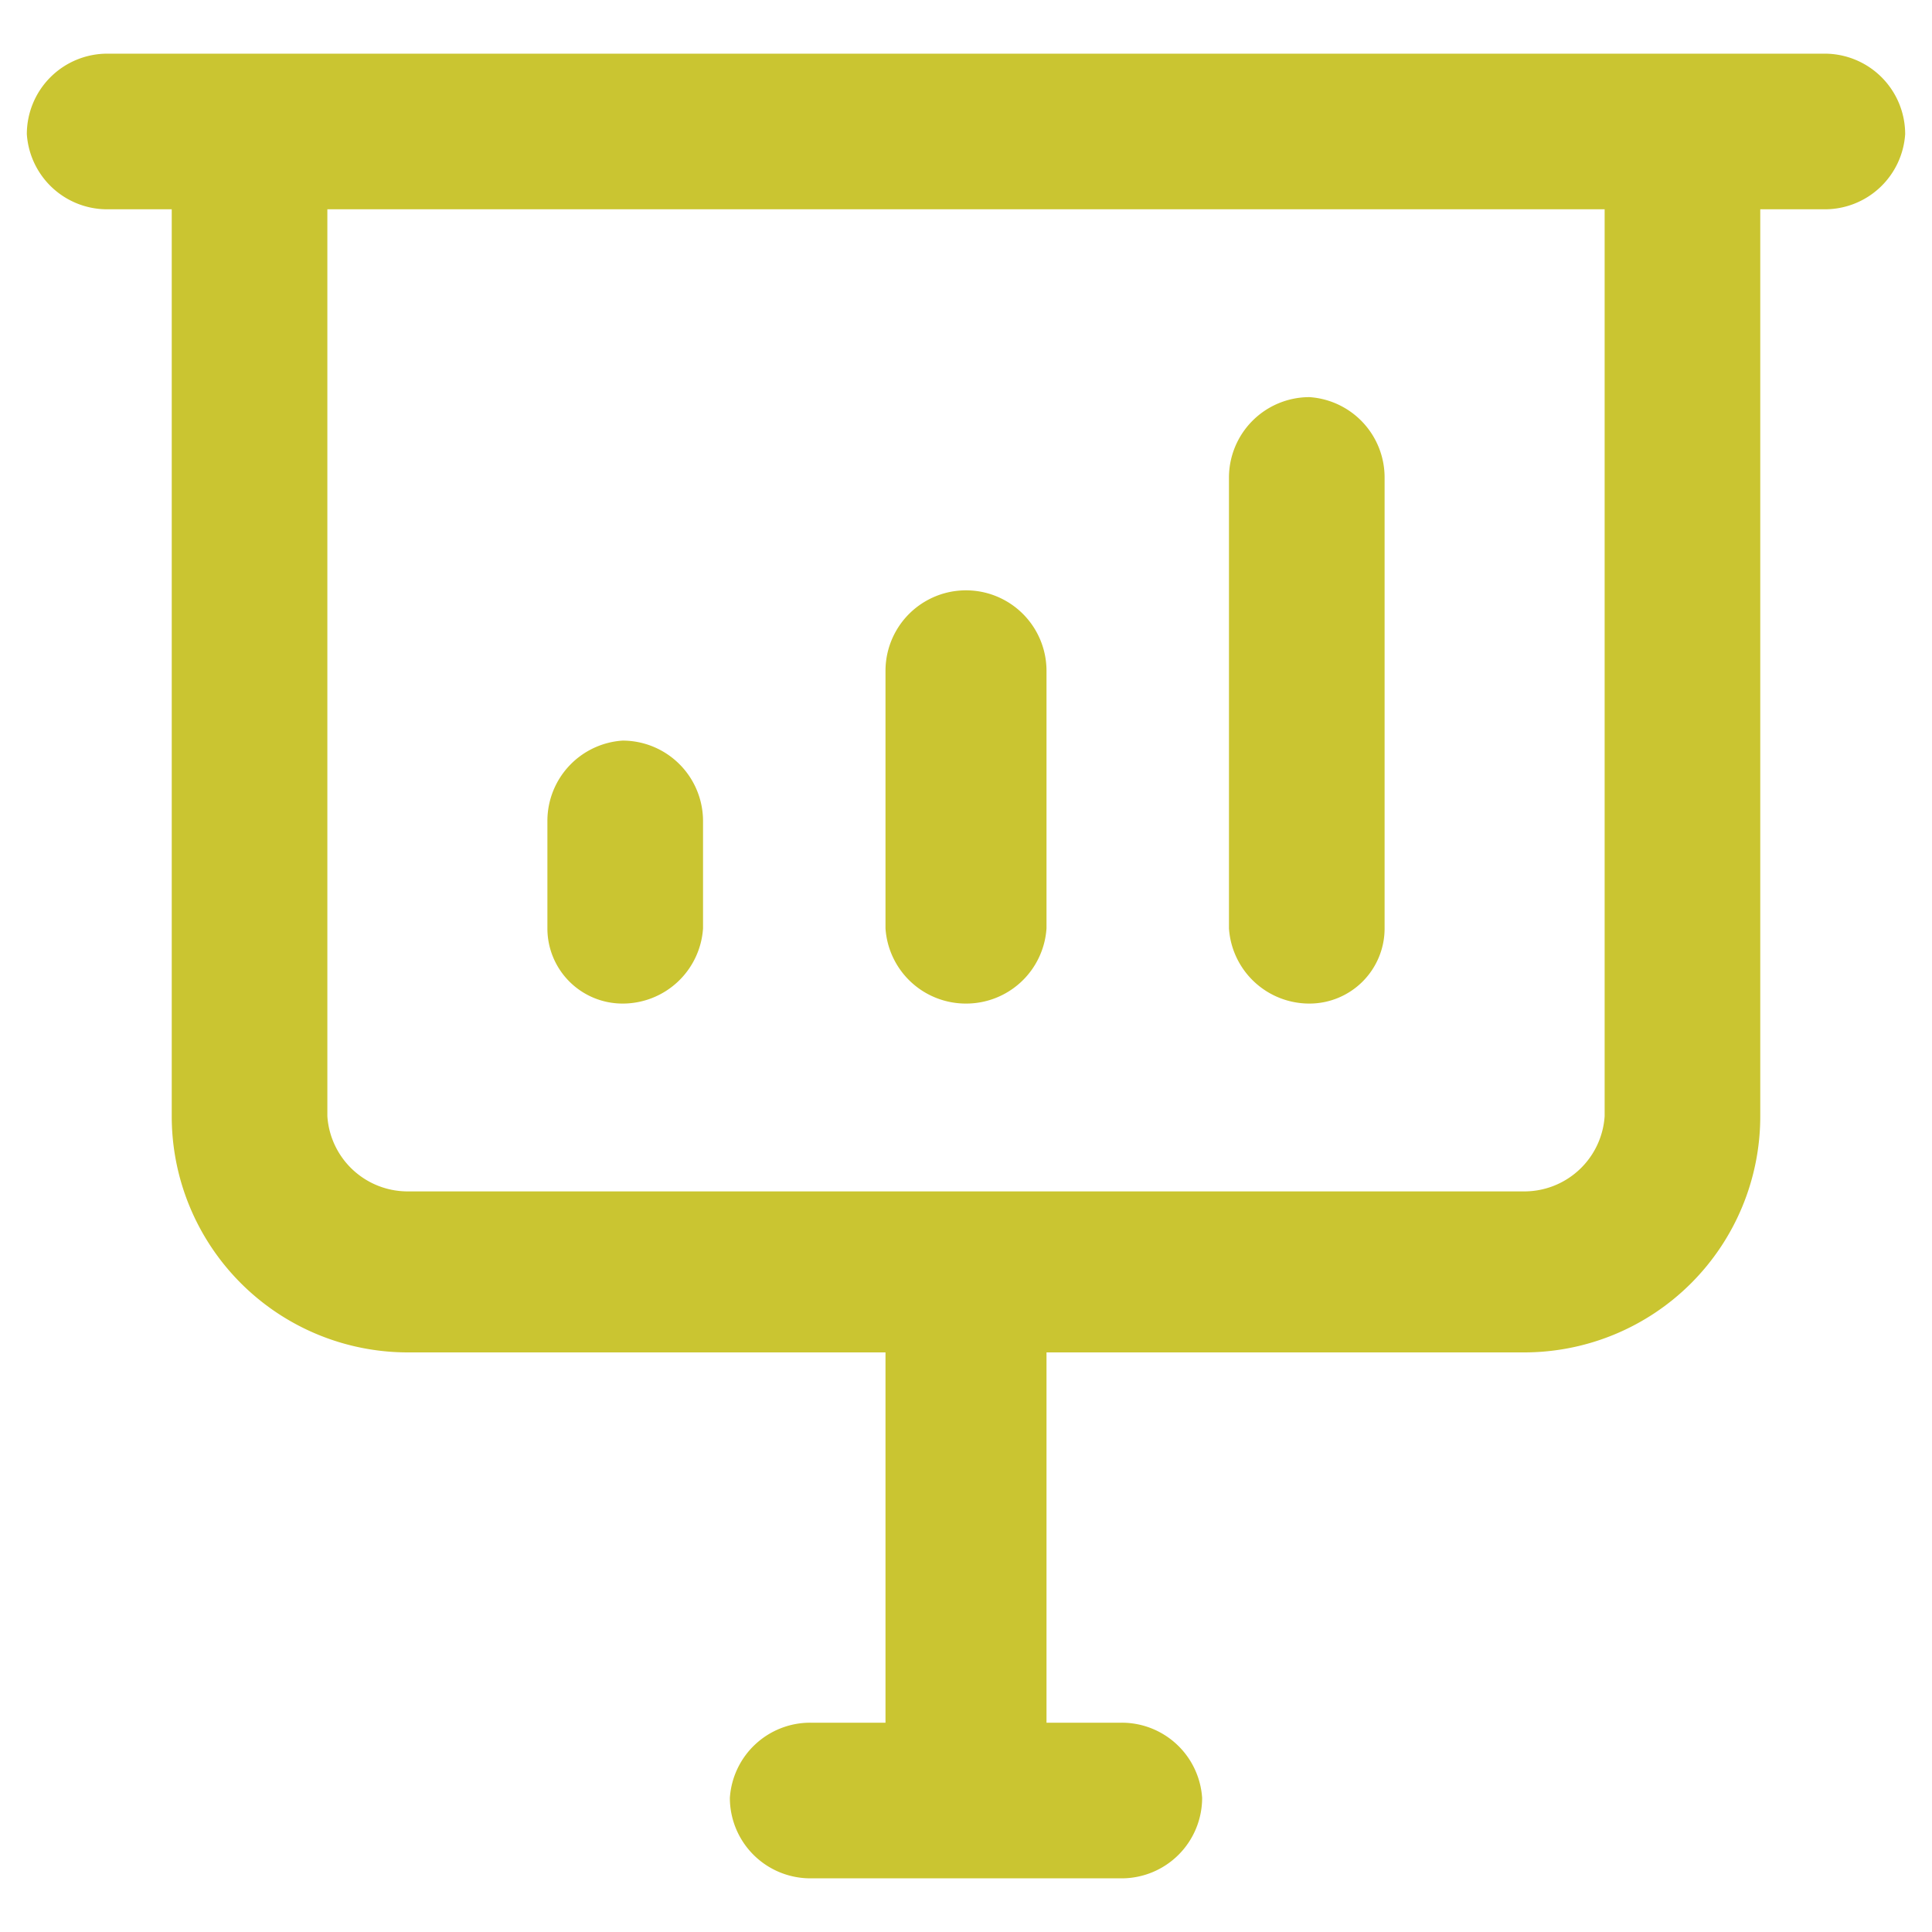
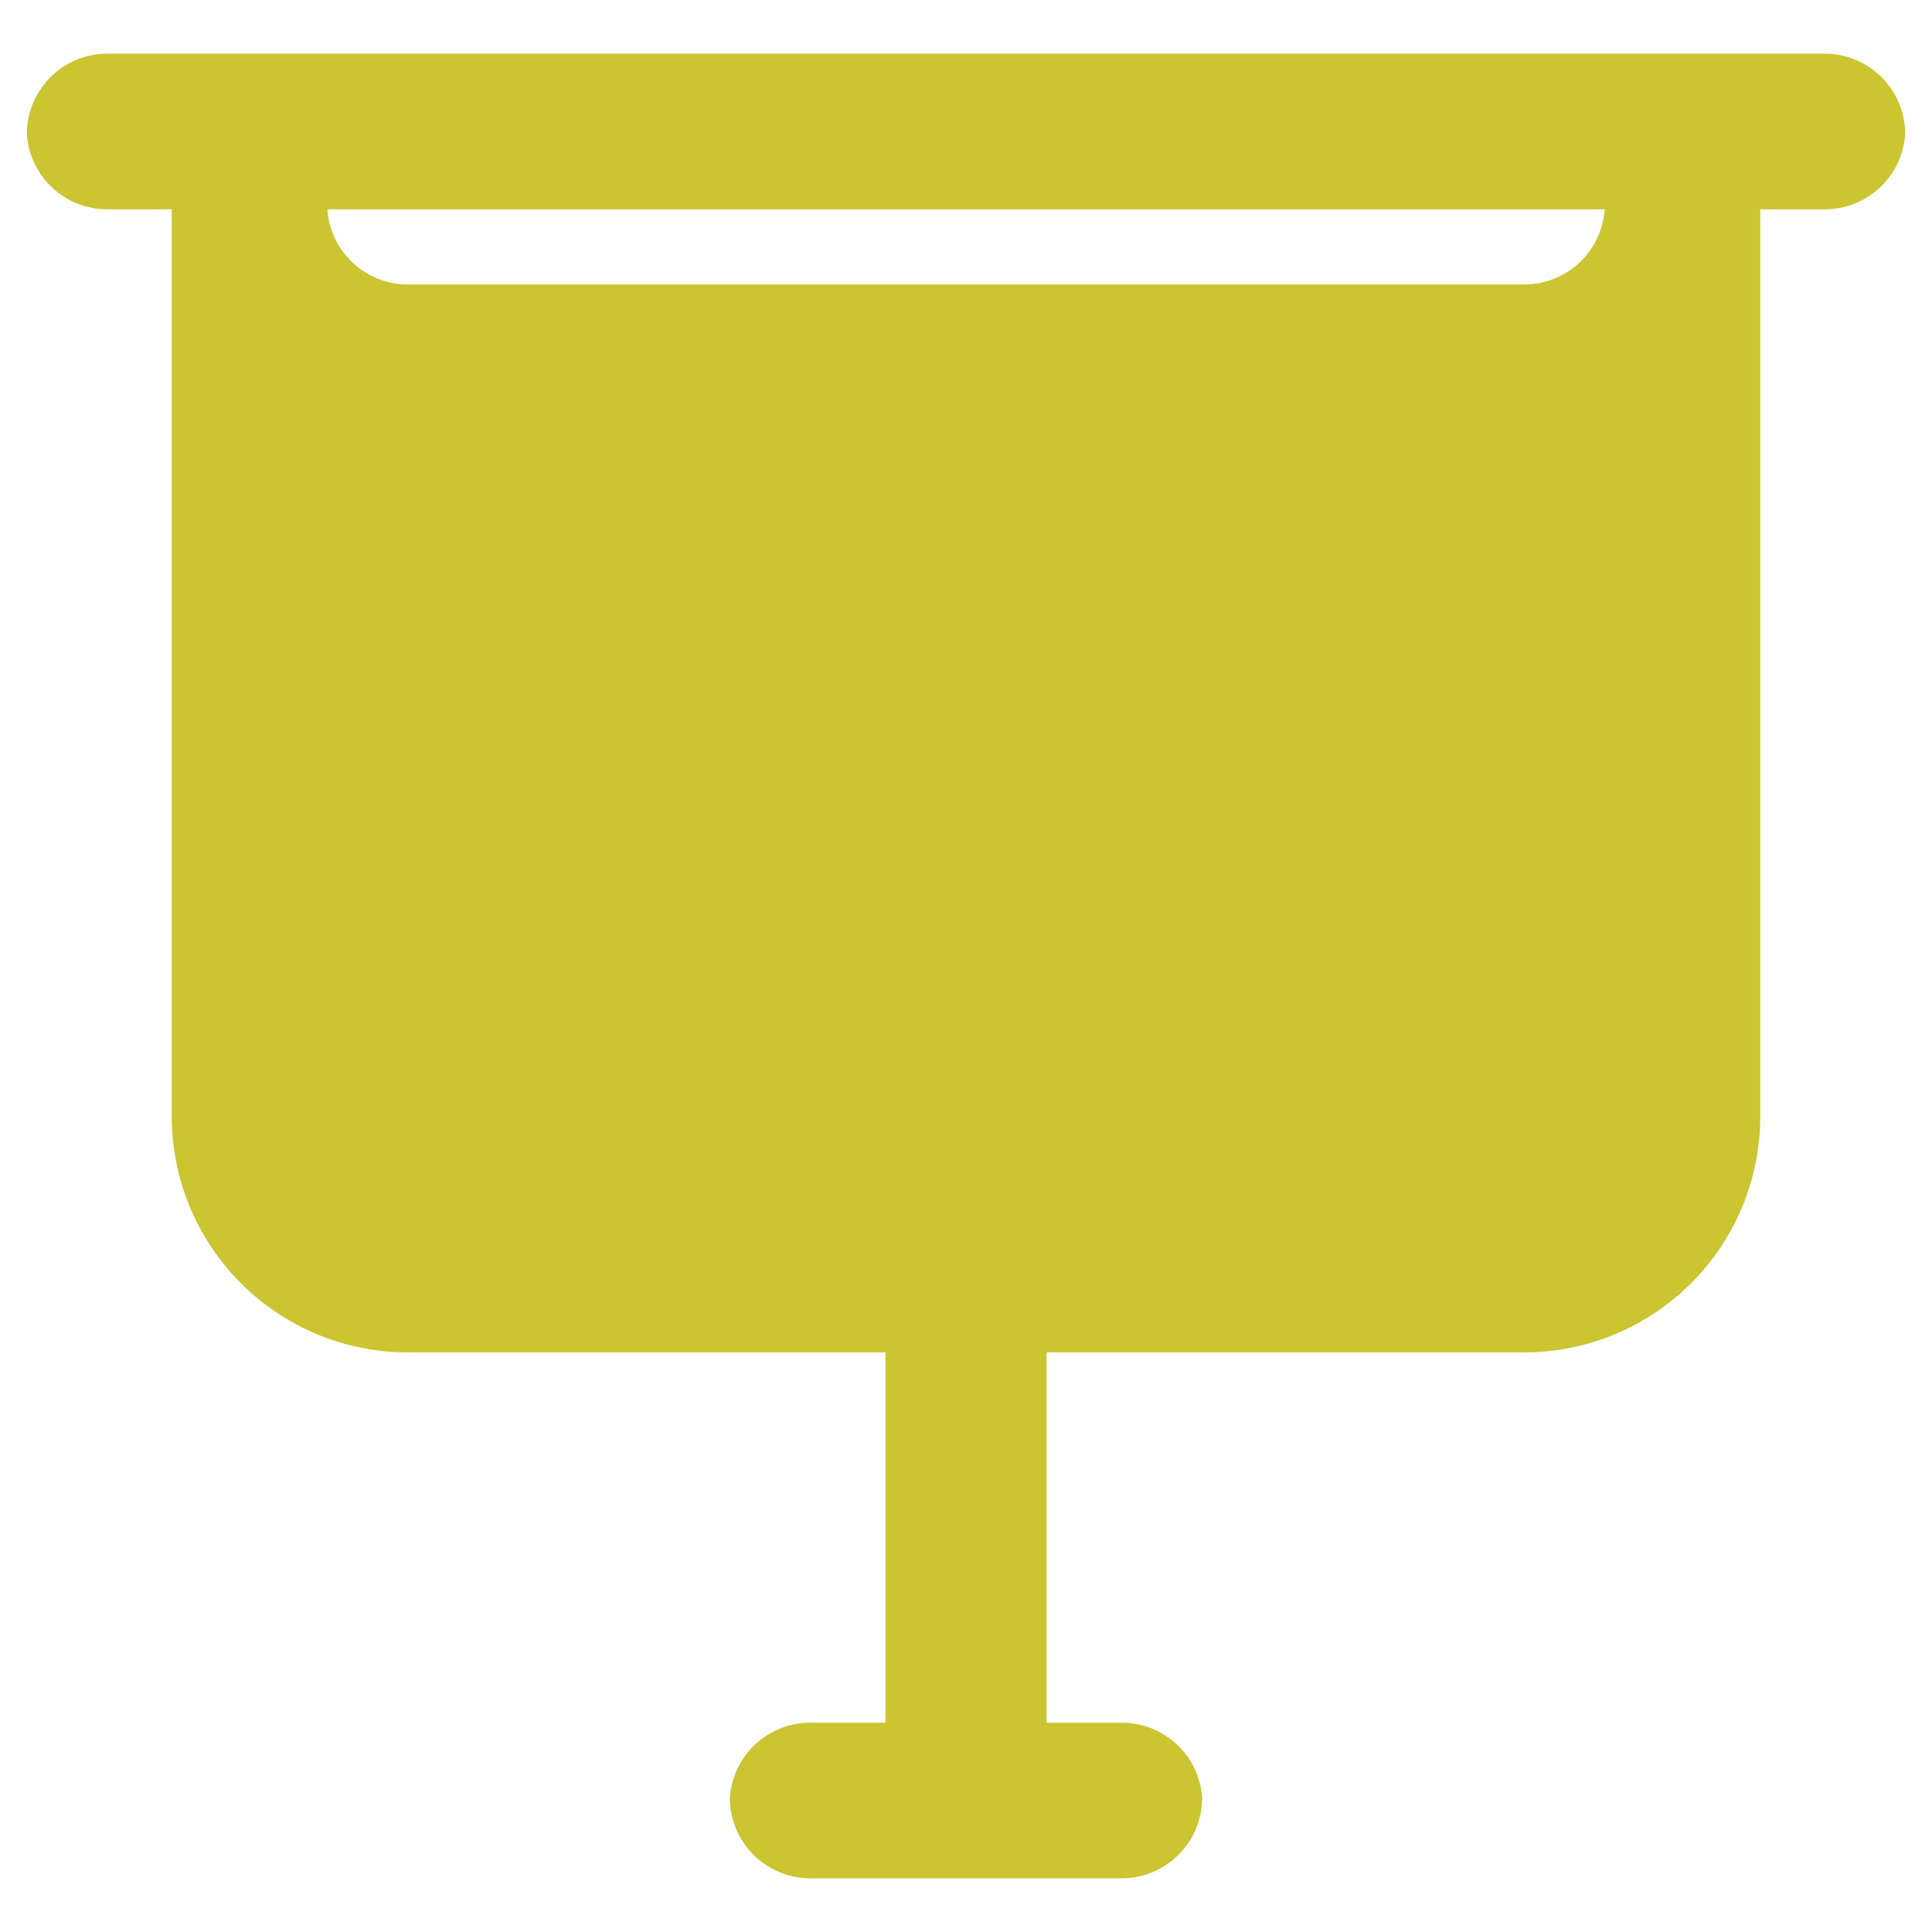
<svg xmlns="http://www.w3.org/2000/svg" viewBox="0 0 36 36">
-   <path d="M2,1A1.5,1.5,0,0,0,.5,2.5,1.5,1.5,0,0,0,2,3.9H3.2V20.8a4.4,4.4,0,0,0,4.4,4.4h8.9v6.9H15.1a1.5,1.5,0,0,0-1.5,1.4A1.5,1.5,0,0,0,15.1,35h5.8a1.5,1.5,0,0,0,1.5-1.5,1.5,1.5,0,0,0-1.5-1.4H19.5V25.2h8.9a4.4,4.4,0,0,0,4.4-4.4V3.9H34a1.5,1.5,0,0,0,1.5-1.4A1.5,1.5,0,0,0,34,1ZM29.9,3.9V20.8a1.5,1.5,0,0,1-1.5,1.4H7.6a1.5,1.5,0,0,1-1.5-1.4V3.9Z" style="fill:#cac531" />
+   <path d="M2,1A1.5,1.5,0,0,0,.5,2.5,1.5,1.5,0,0,0,2,3.9H3.2V20.8a4.4,4.4,0,0,0,4.4,4.4h8.9v6.9H15.1a1.5,1.5,0,0,0-1.5,1.4A1.5,1.5,0,0,0,15.1,35h5.8a1.5,1.5,0,0,0,1.5-1.5,1.5,1.5,0,0,0-1.5-1.4H19.5V25.2h8.9a4.4,4.4,0,0,0,4.4-4.4V3.9H34a1.5,1.5,0,0,0,1.5-1.4A1.5,1.5,0,0,0,34,1ZM29.9,3.9a1.5,1.5,0,0,1-1.5,1.4H7.6a1.5,1.5,0,0,1-1.5-1.4V3.9Z" style="fill:#cac531" />
  <path d="M11.6,18.7a1.5,1.5,0,0,0,1.5-1.4v-2a1.5,1.5,0,0,0-1.5-1.5,1.5,1.5,0,0,0-1.4,1.5v2A1.4,1.4,0,0,0,11.6,18.7Z" style="fill:#cac531" />
  <path d="M18,18.7a1.5,1.5,0,0,0,1.5-1.4V12.5a1.5,1.5,0,0,0-3,0v4.8A1.5,1.5,0,0,0,18,18.7Z" style="fill:#cac531" />
-   <path d="M24.4,18.7a1.4,1.4,0,0,0,1.4-1.4V8.9a1.5,1.5,0,0,0-1.4-1.5,1.5,1.5,0,0,0-1.5,1.5v8.4A1.5,1.5,0,0,0,24.4,18.7Z" style="fill:#cac531" />
</svg>